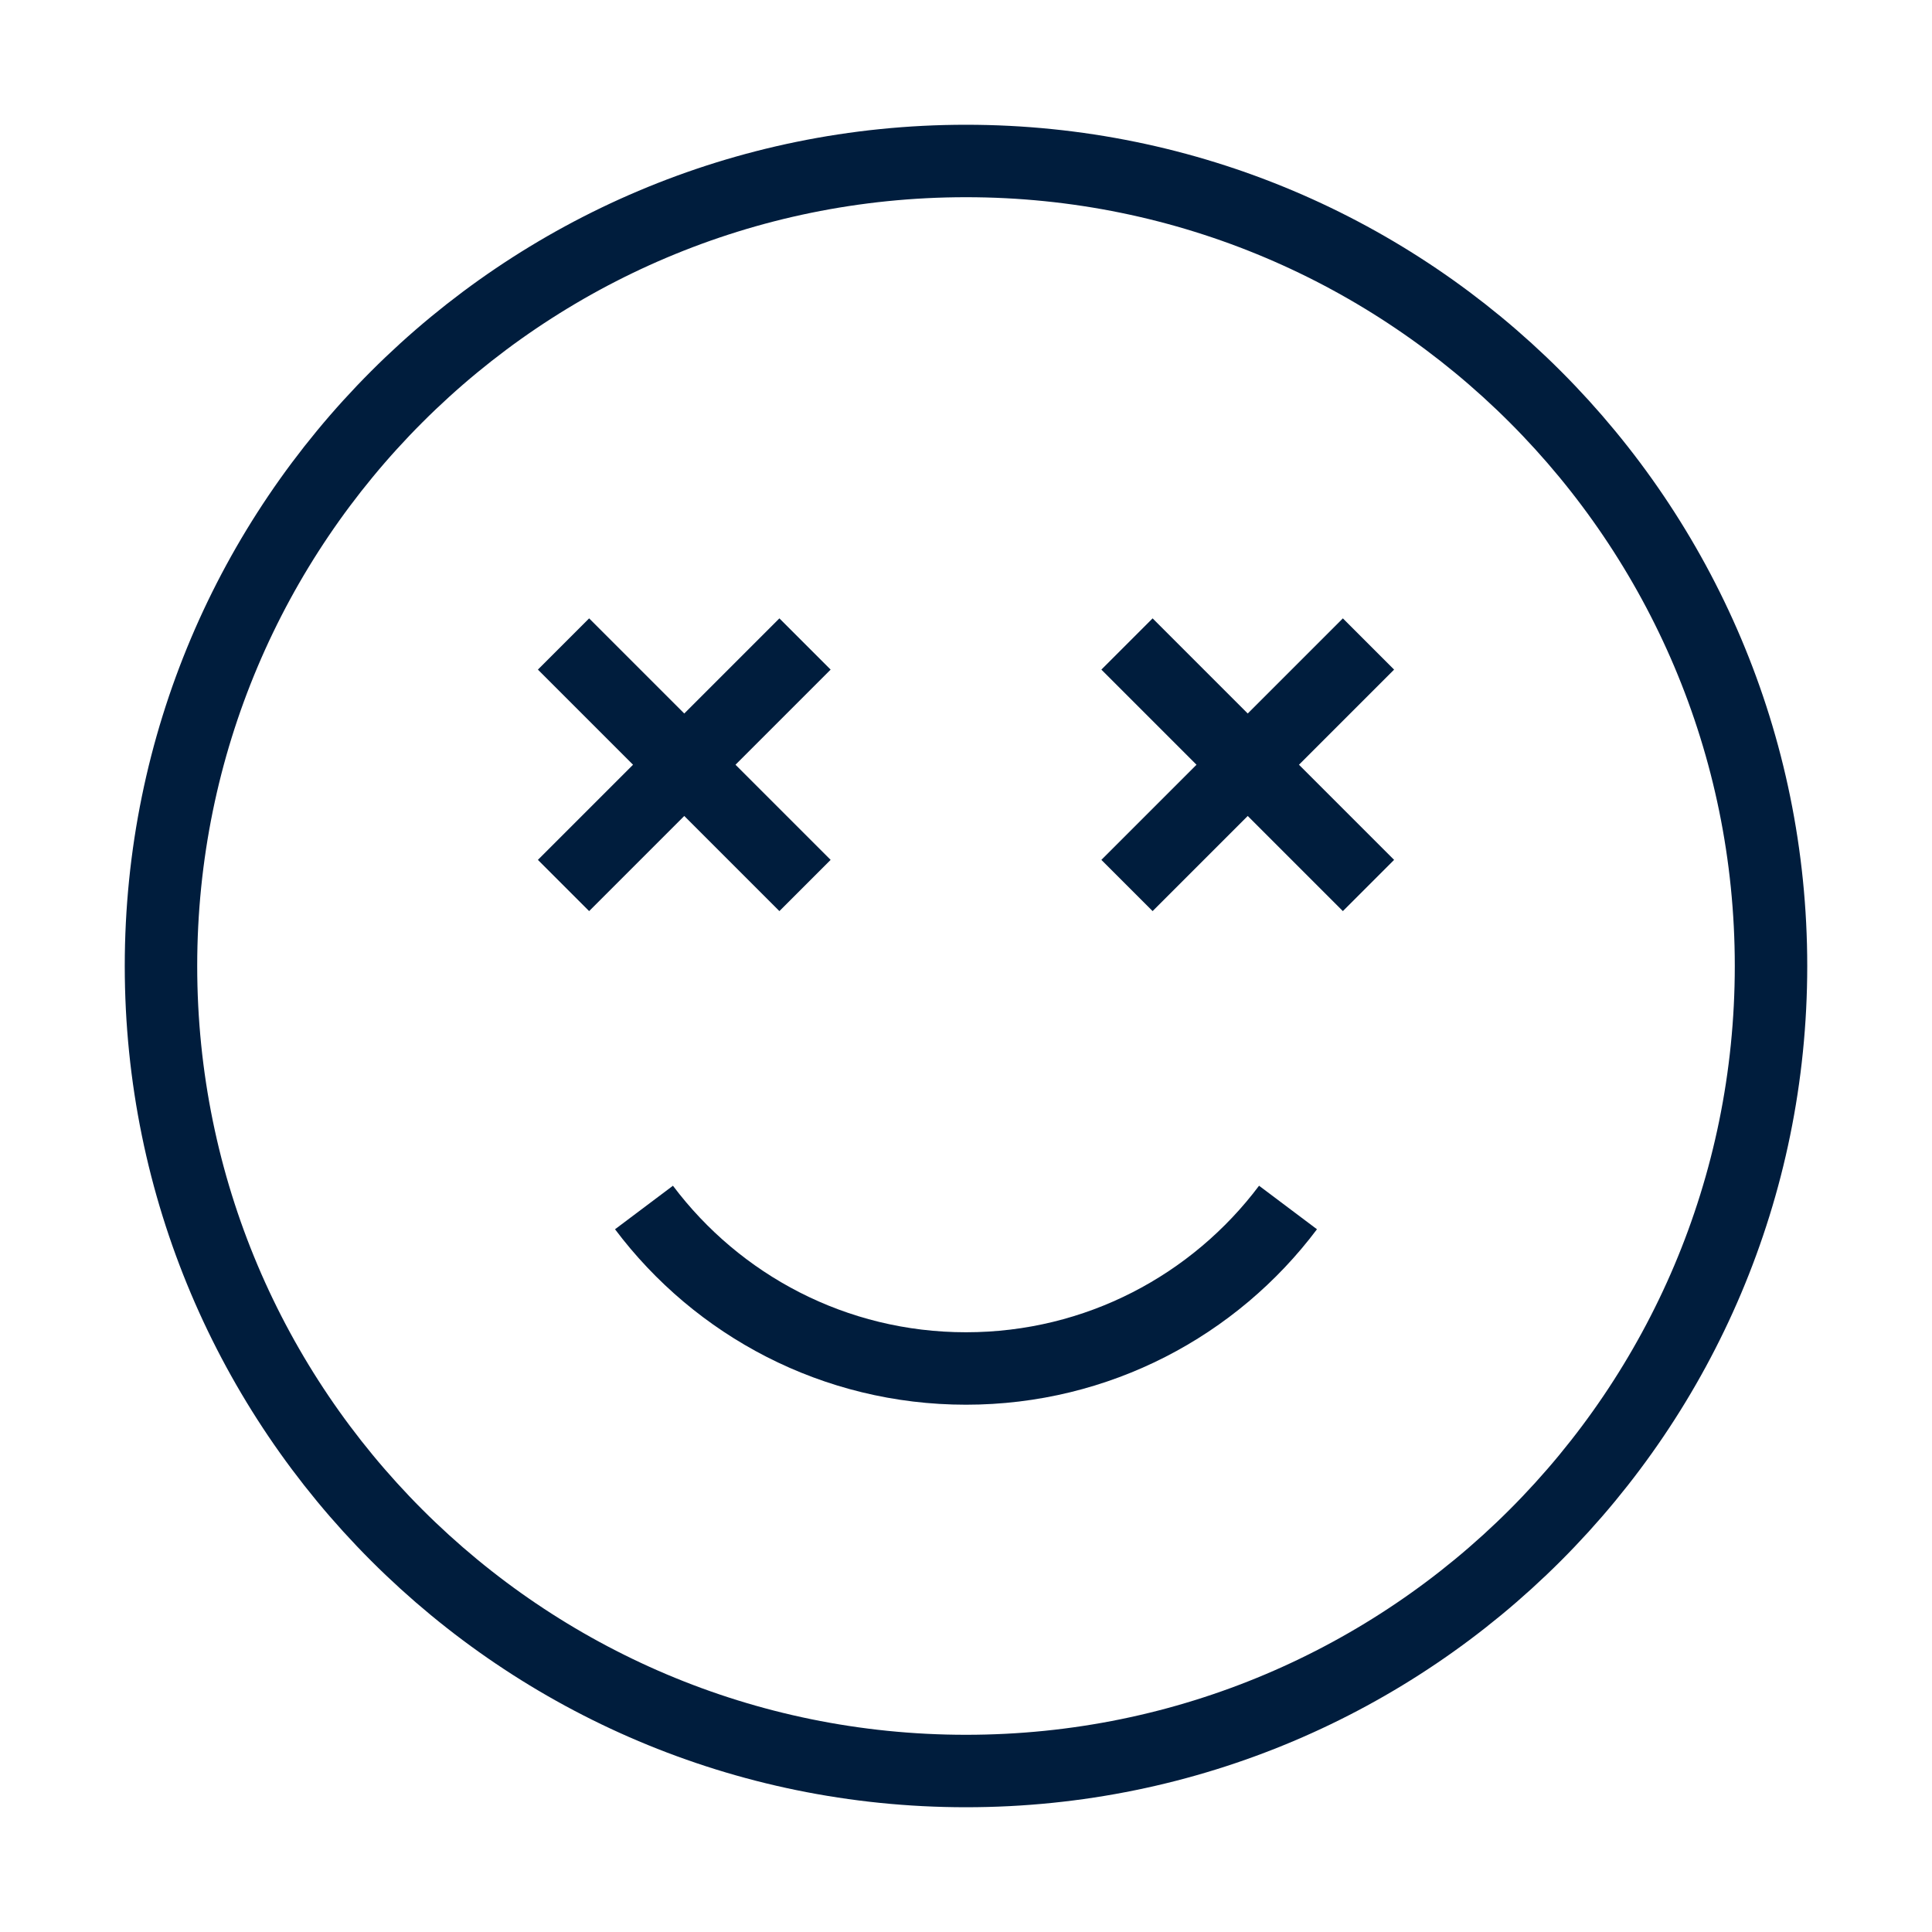
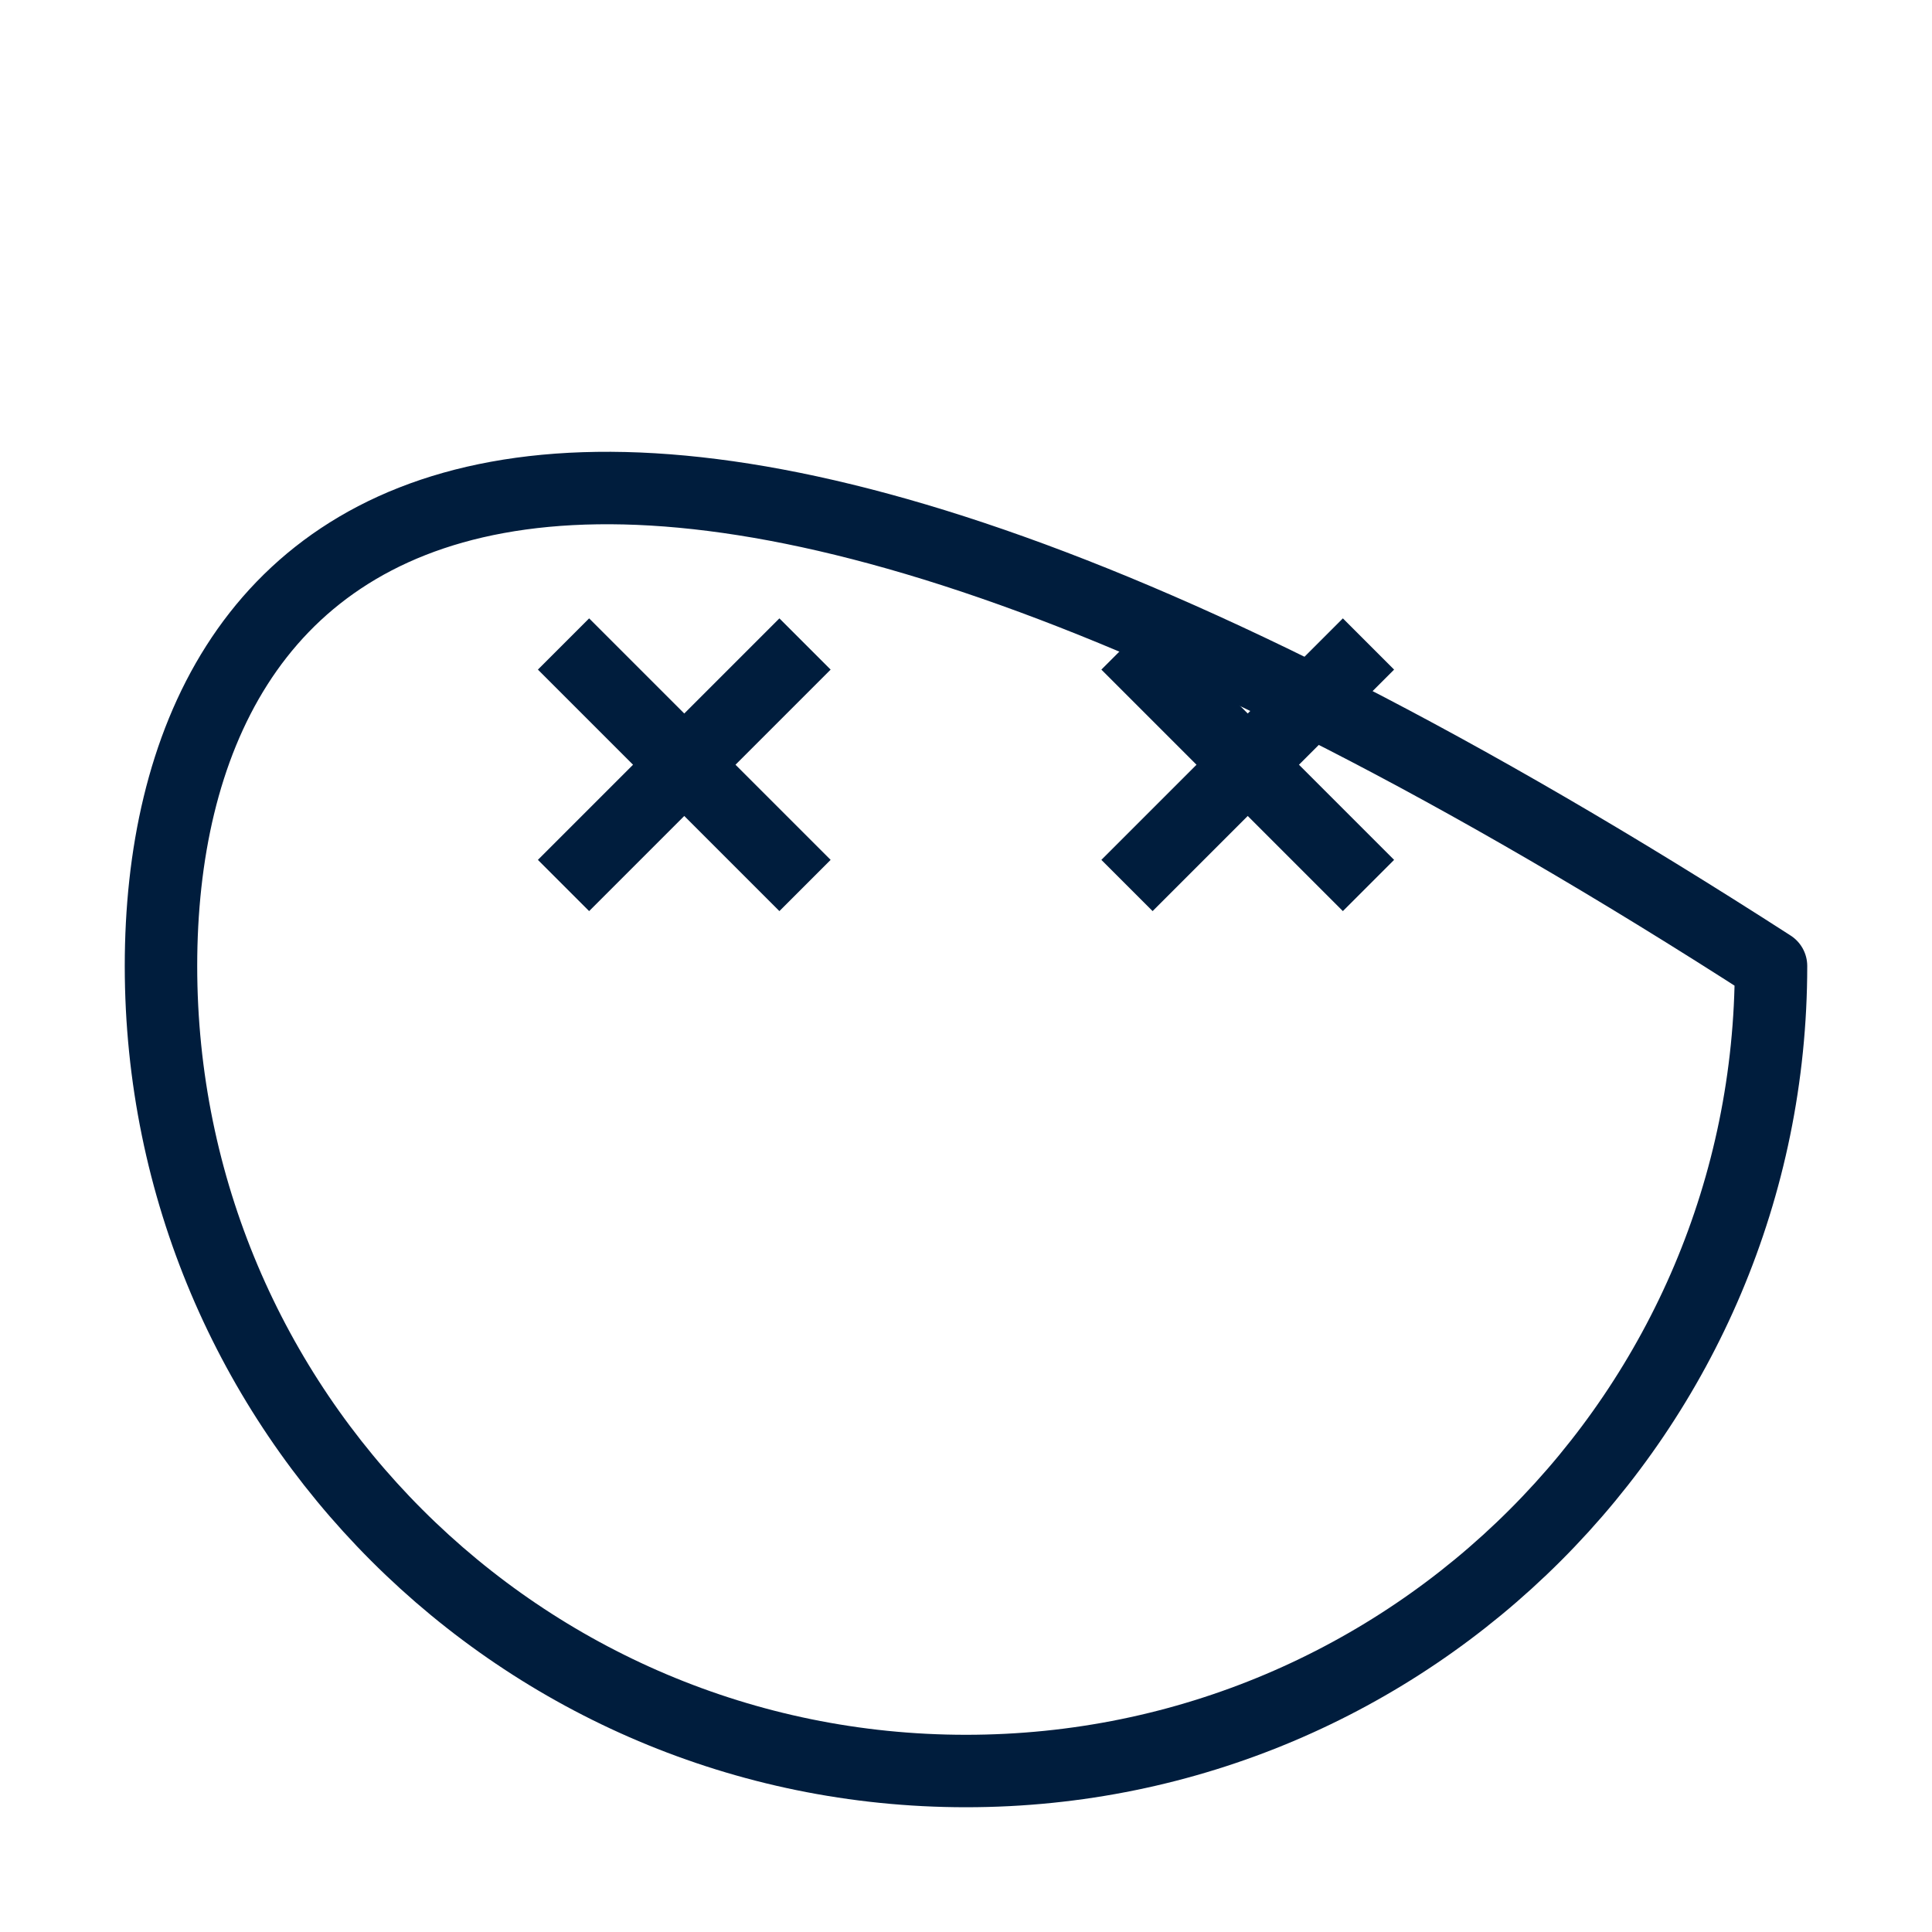
<svg xmlns="http://www.w3.org/2000/svg" width="40" height="40" viewBox="0 0 40 40" fill="none">
-   <path d="M20 36.667C29.205 36.667 36.667 29.205 36.667 20C36.667 10.795 29.205 3.333 20 3.333C10.795 3.333 3.333 10.795 3.333 20C3.333 29.205 10.795 36.667 20 36.667Z" stroke="#001D3D" stroke-width="1.5" stroke-linejoin="round" />
+   <path d="M20 36.667C29.205 36.667 36.667 29.205 36.667 20C10.795 3.333 3.333 10.795 3.333 20C3.333 29.205 10.795 36.667 20 36.667Z" stroke="#001D3D" stroke-width="1.5" stroke-linejoin="round" />
  <path d="M16.667 18.333L14.167 15.833M14.167 15.833L11.667 13.333M14.167 15.833L11.667 18.333M14.167 15.833L16.667 13.333M28.333 18.333L25.833 15.833M25.833 15.833L23.333 13.333M25.833 15.833L23.333 18.333M25.833 15.833L28.333 13.333" stroke="#001D3D" stroke-width="1.5" stroke-linejoin="round" />
-   <path d="M13.333 25C14.854 27.024 17.274 28.333 20 28.333C22.726 28.333 25.146 27.024 26.667 25" stroke="#001D3D" stroke-width="1.5" stroke-linejoin="round" />
</svg>